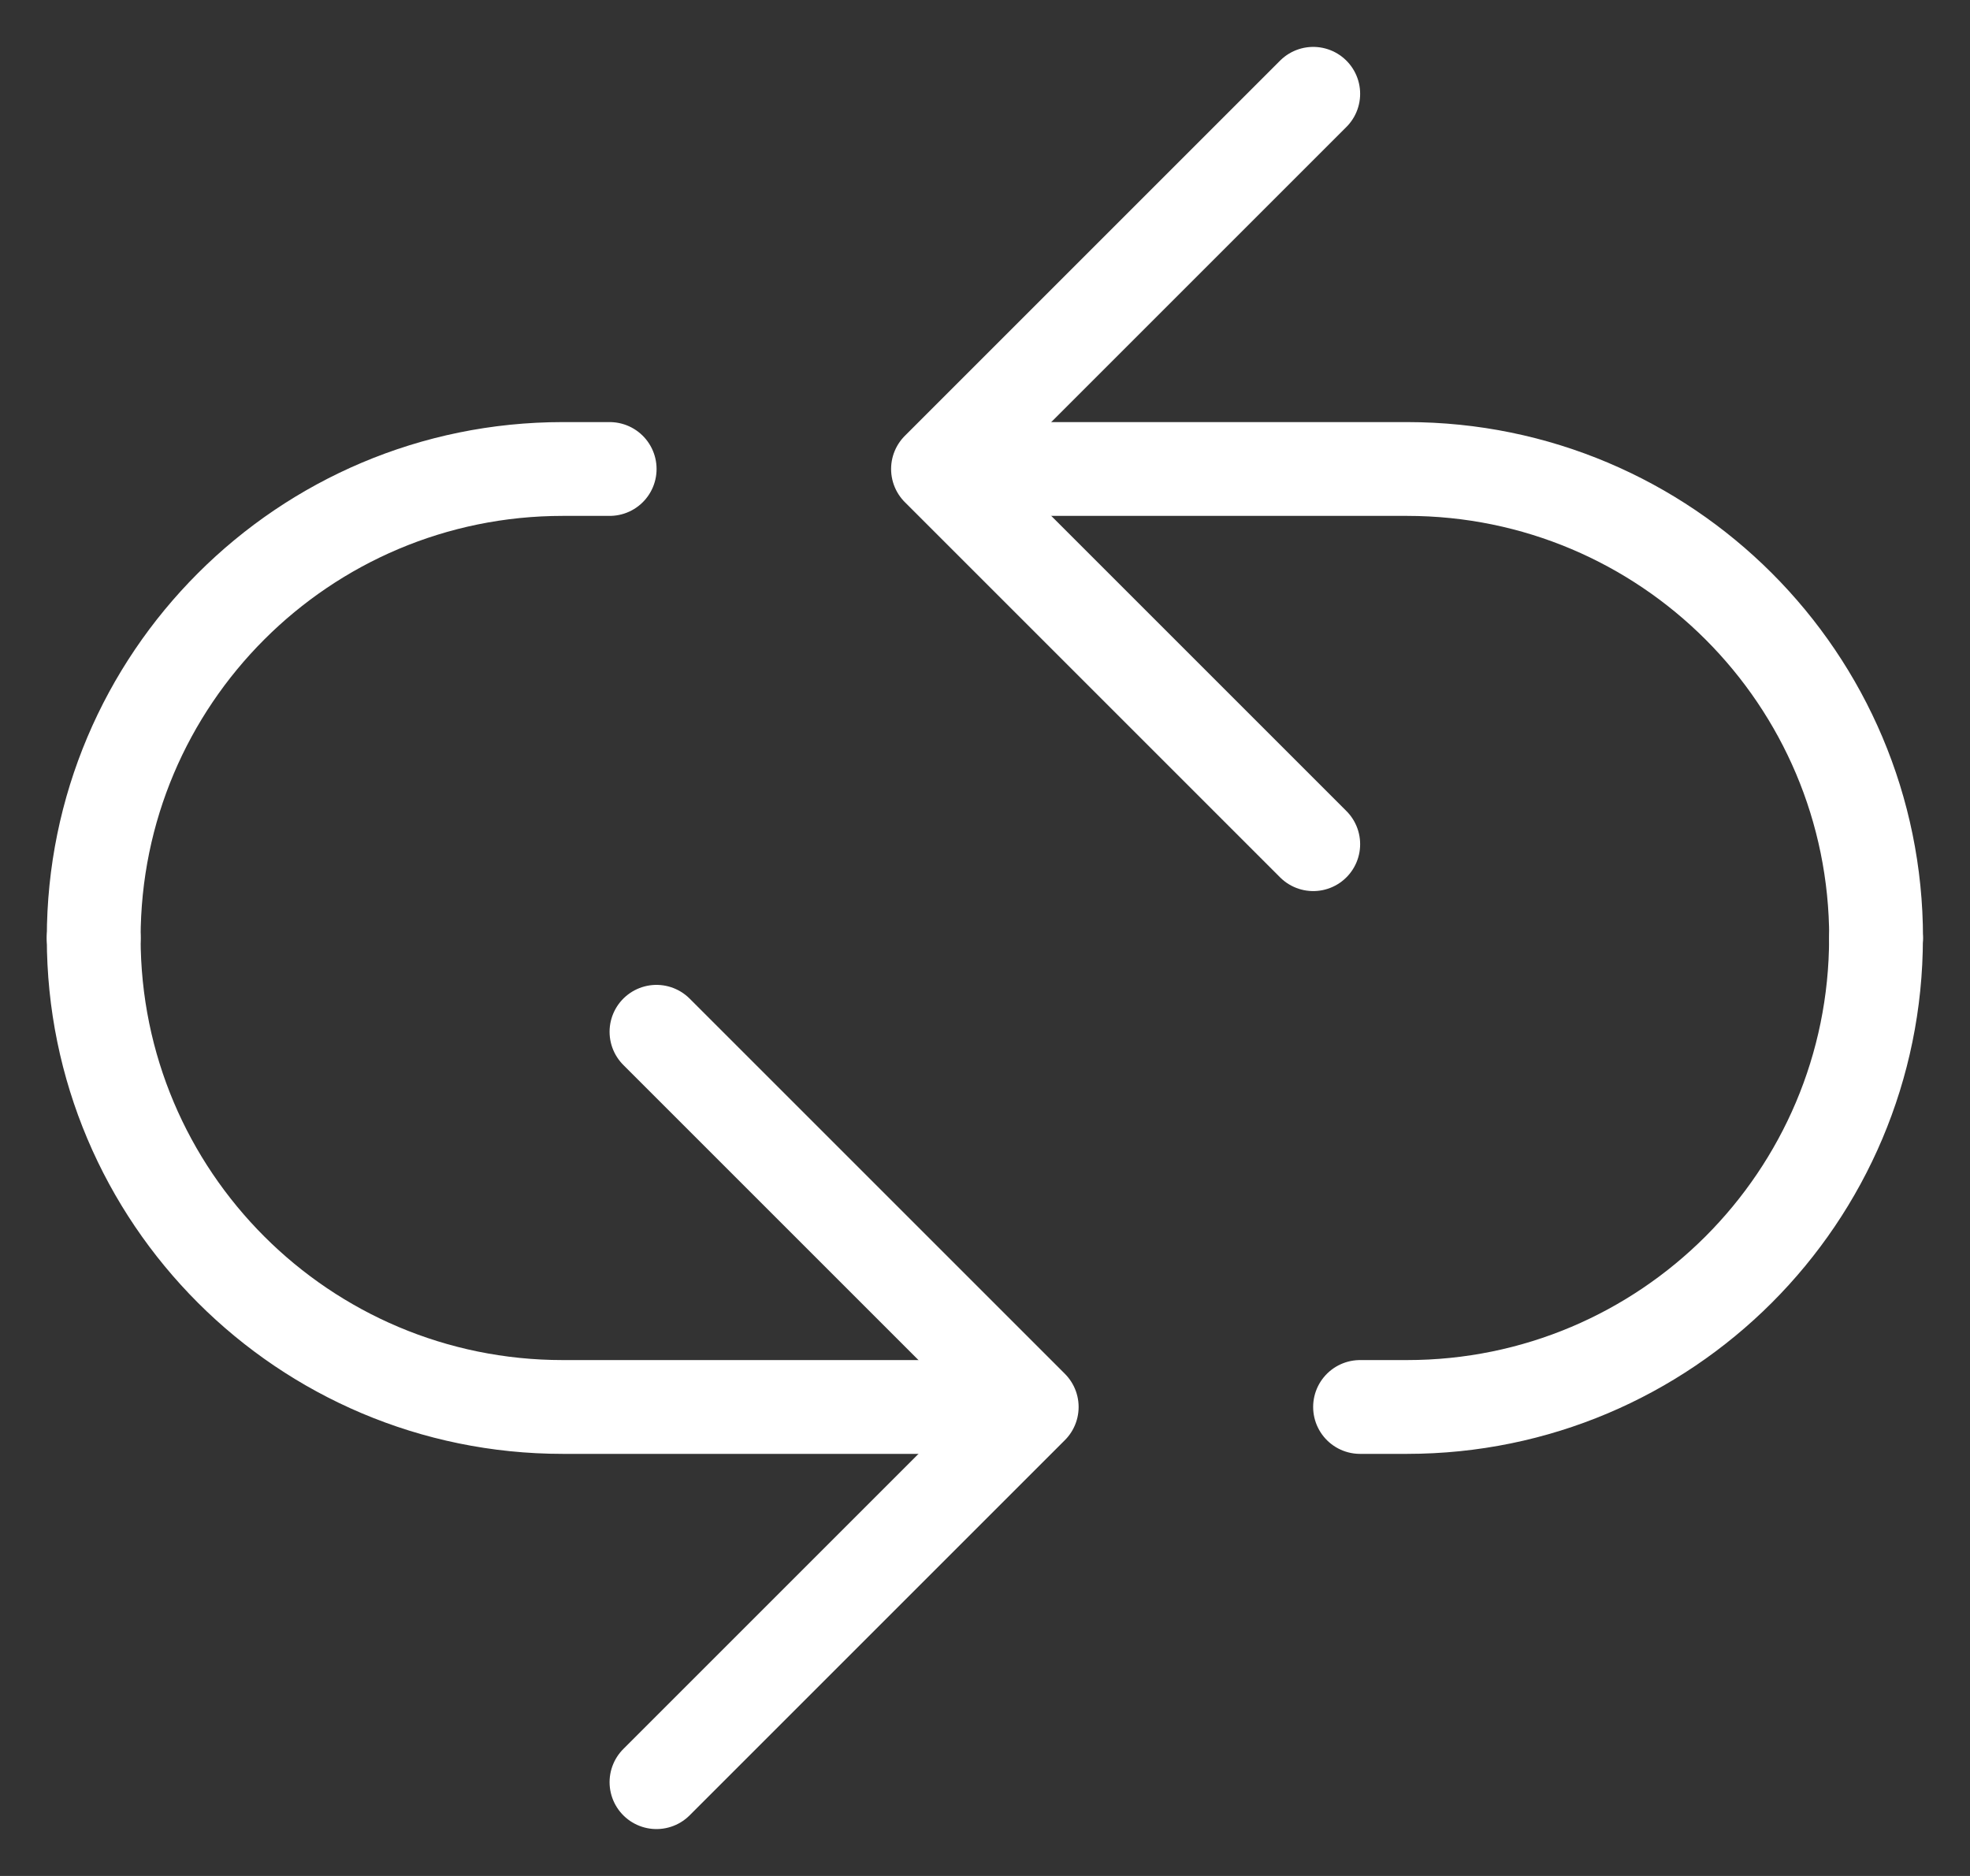
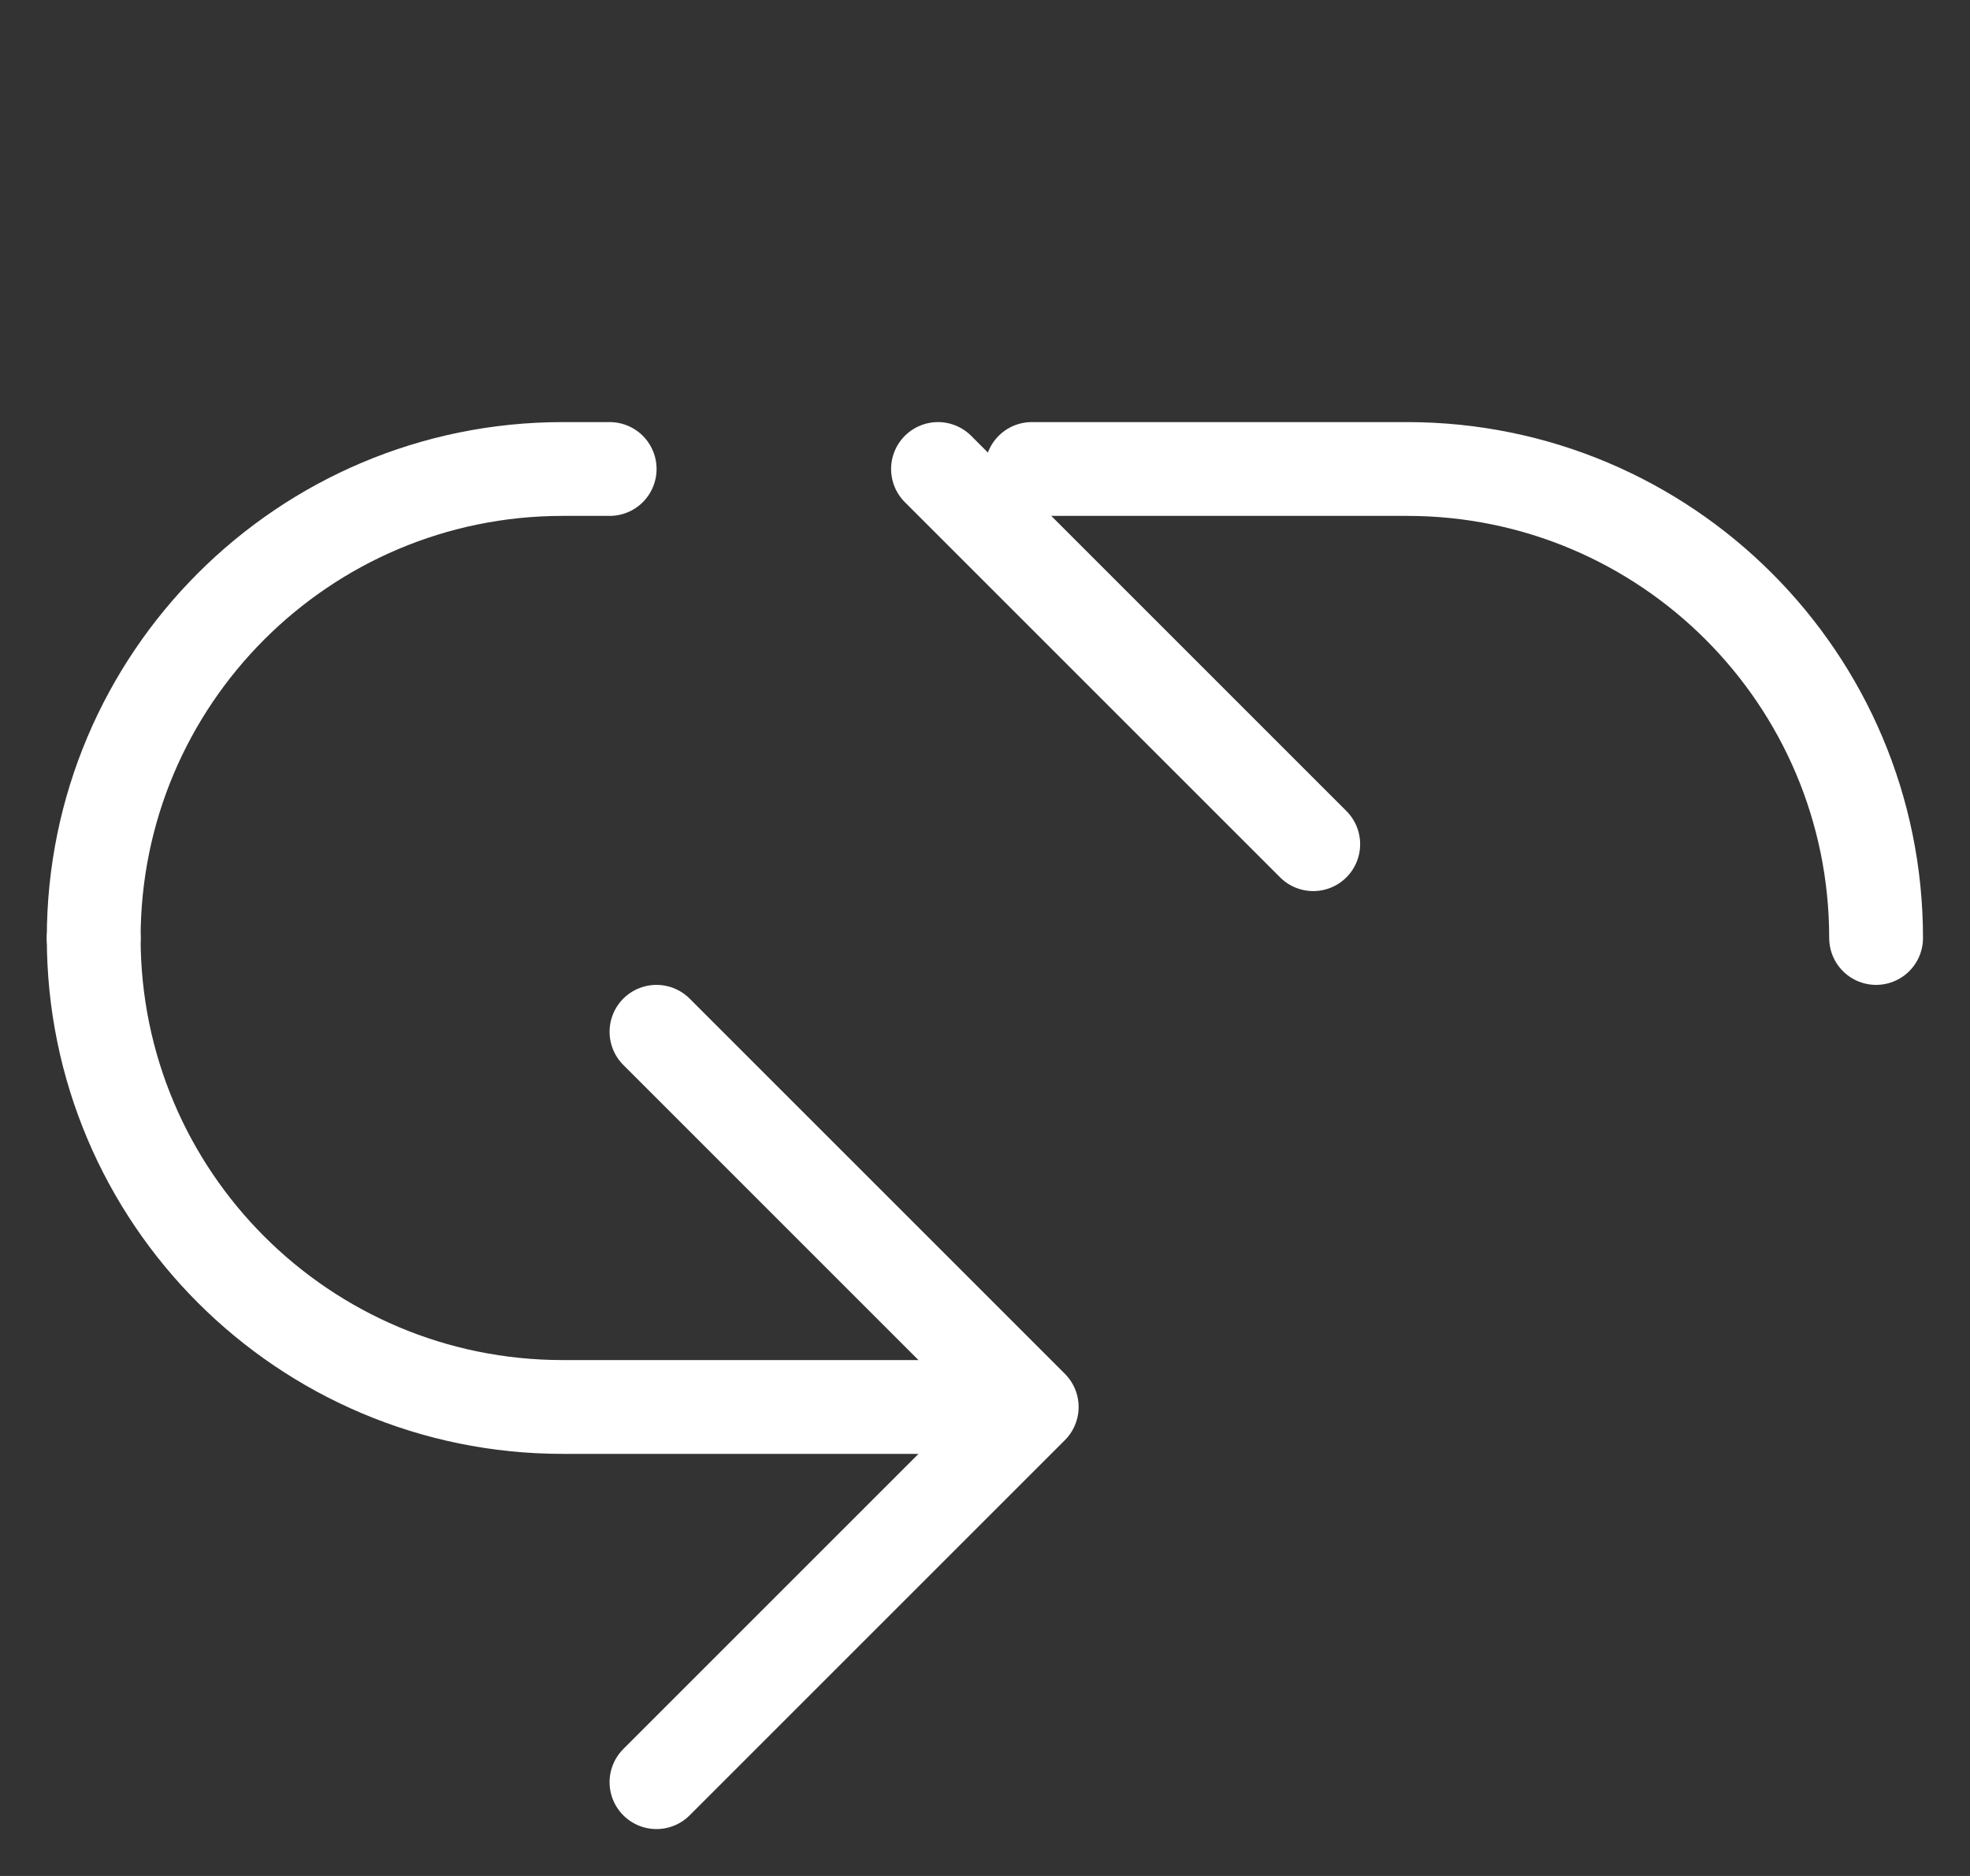
<svg xmlns="http://www.w3.org/2000/svg" width="42" height="40" viewBox="0 0 42 40" fill="none">
  <rect x="0" y="0" width="42" height="40" fill="#333333" stroke="none" />
-   <path d="M39.996 20C39.996 25.523 35.519 30 29.996 30H28.996" stroke="white" stroke-width="2" stroke-linecap="round" />
  <path d="M1.998 20C1.998 25.523 6.475 30 11.998 30H19.998" stroke="white" stroke-width="2" stroke-linecap="round" />
  <path d="M39.998 20C39.998 14.477 35.521 10 29.998 10H21.998" stroke="white" stroke-width="2" stroke-linecap="round" />
  <path d="M1.998 20C1.998 14.477 6.475 10 11.998 10H12.998" stroke="white" stroke-width="2" stroke-linecap="round" />
  <path d="M13.996 22L21.996 30L13.996 38" stroke="white" stroke-width="2" stroke-linecap="round" stroke-linejoin="round" />
-   <path d="M27.998 18L19.998 10L27.998 2" stroke="white" stroke-width="2" stroke-linecap="round" stroke-linejoin="round" />
+   <path d="M27.998 18L19.998 10" stroke="white" stroke-width="2" stroke-linecap="round" stroke-linejoin="round" />
</svg>